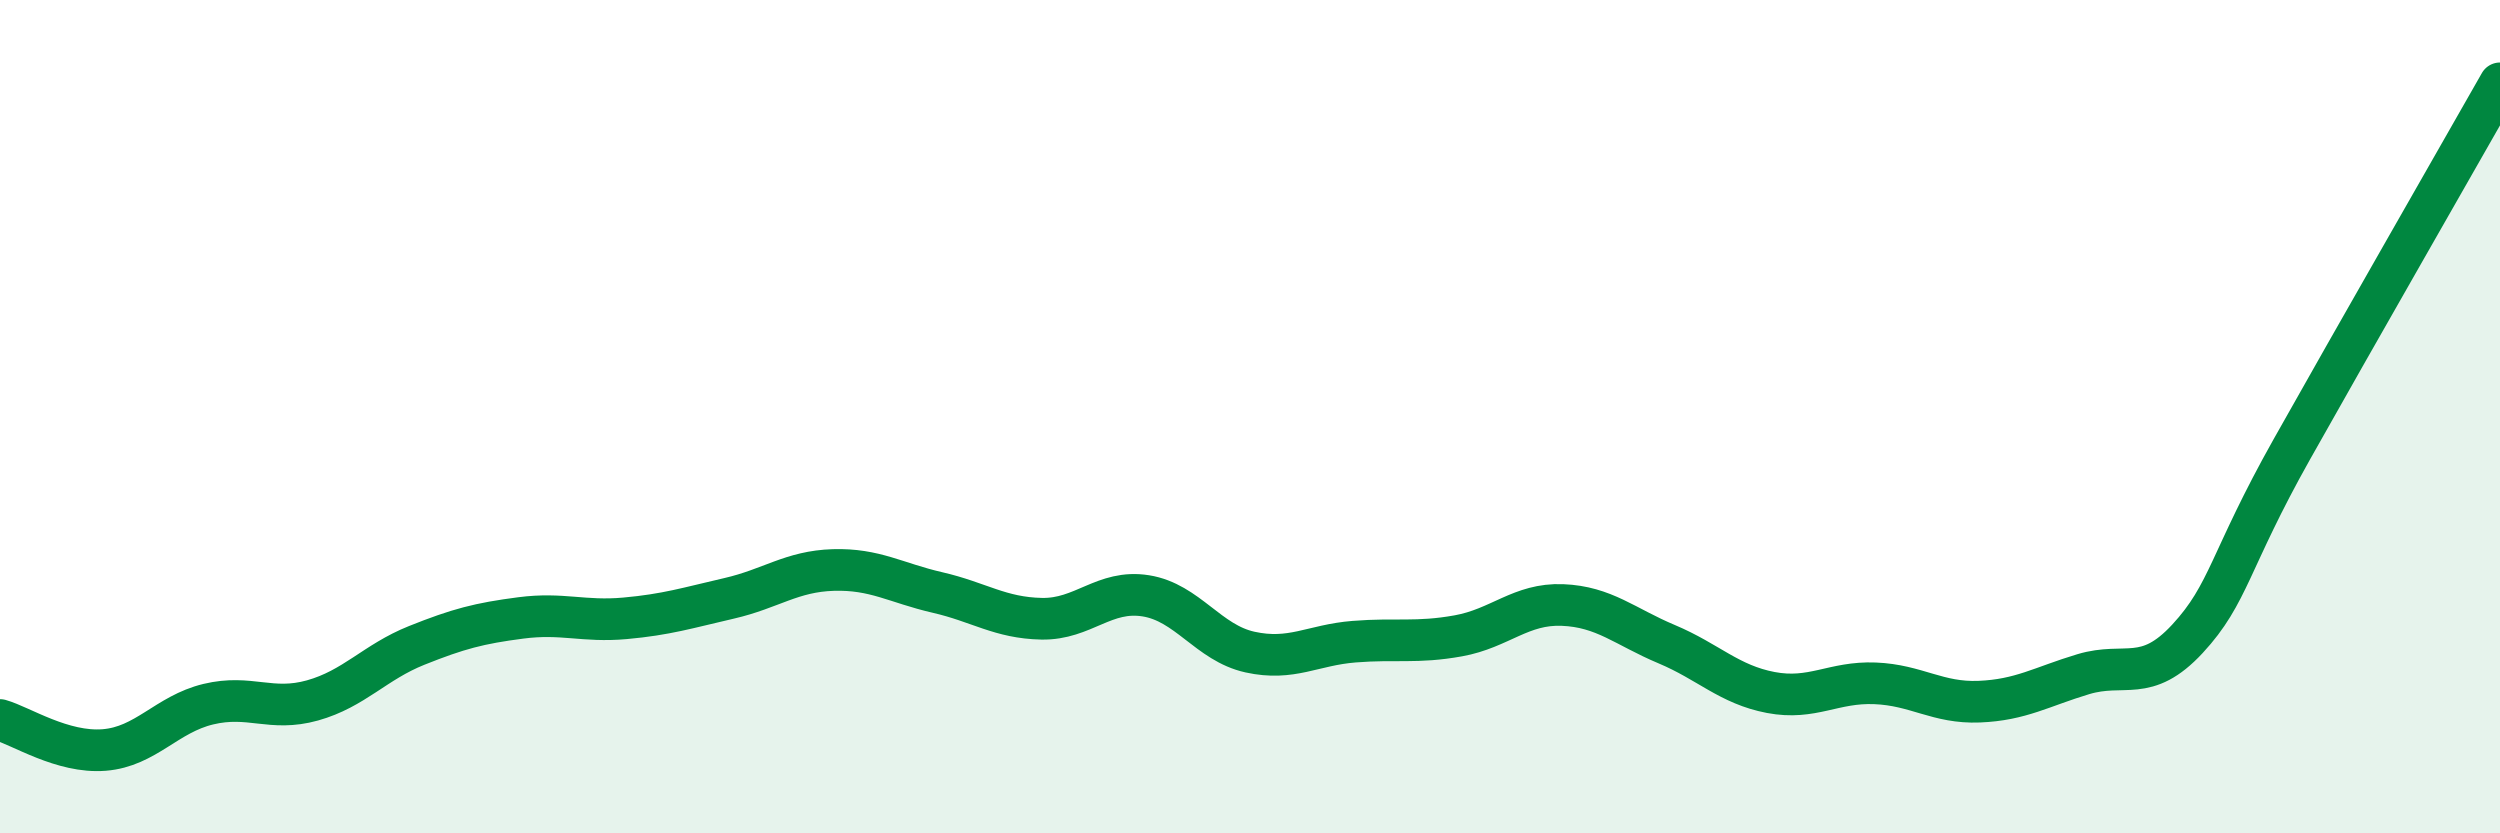
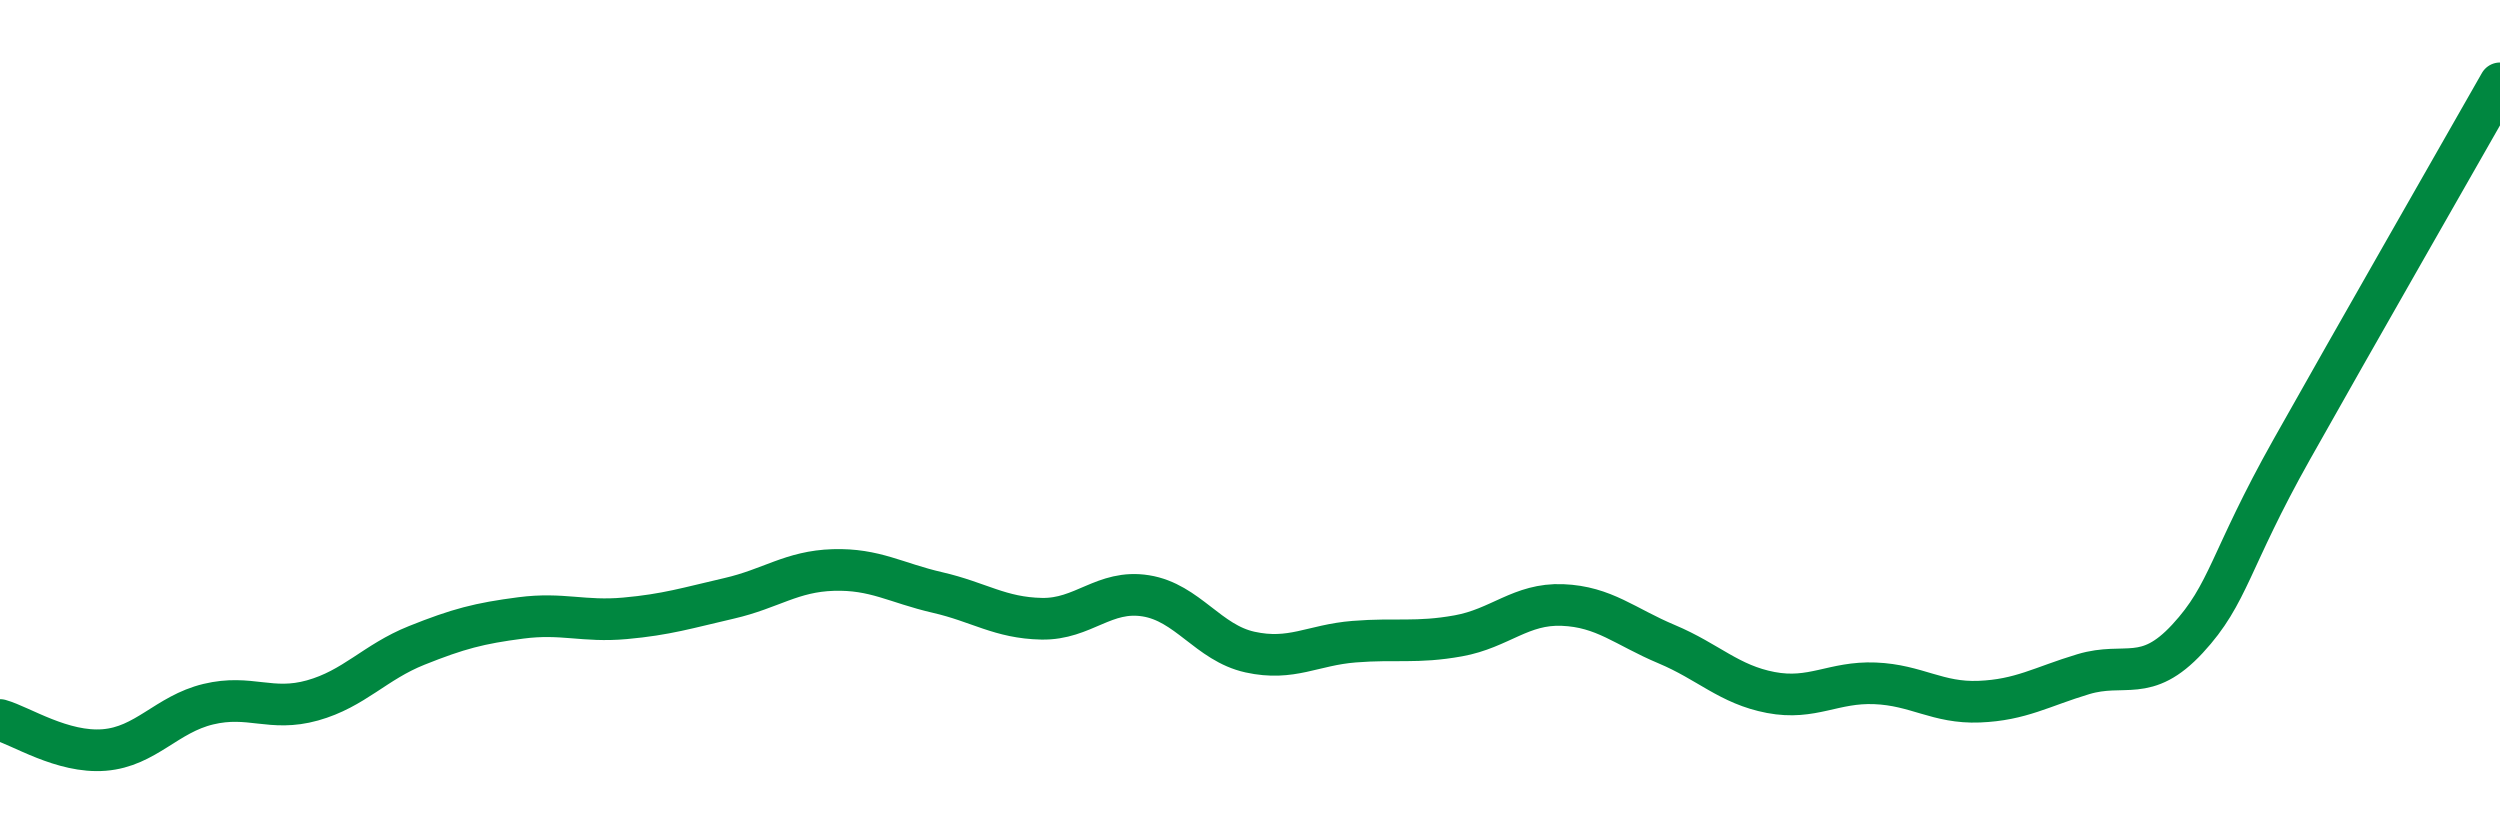
<svg xmlns="http://www.w3.org/2000/svg" width="60" height="20" viewBox="0 0 60 20">
-   <path d="M 0,17.28 C 0.5,17.42 1.5,18.08 2.5,18 C 3.5,17.92 4,17.14 5,16.9 C 6,16.66 6.5,17.09 7.5,16.81 C 8.5,16.53 9,15.89 10,15.49 C 11,15.09 11.5,14.96 12.5,14.83 C 13.5,14.7 14,14.93 15,14.84 C 16,14.75 16.5,14.59 17.5,14.36 C 18.5,14.13 19,13.71 20,13.68 C 21,13.65 21.5,13.99 22.5,14.22 C 23.5,14.45 24,14.83 25,14.85 C 26,14.87 26.5,14.14 27.5,14.3 C 28.5,14.46 29,15.43 30,15.65 C 31,15.87 31.5,15.48 32.5,15.4 C 33.5,15.32 34,15.44 35,15.26 C 36,15.08 36.5,14.48 37.5,14.52 C 38.5,14.56 39,15.04 40,15.46 C 41,15.88 41.5,16.43 42.5,16.62 C 43.5,16.81 44,16.36 45,16.4 C 46,16.44 46.5,16.88 47.5,16.84 C 48.5,16.8 49,16.48 50,16.18 C 51,15.88 51.5,16.41 52.5,15.33 C 53.5,14.25 53.5,13.46 55,10.79 C 56.5,8.12 59,3.76 60,2L60 20L0 20Z" fill="#008740" opacity="0.1" stroke-linecap="round" stroke-linejoin="round" />
  <path d="M 0,17.28 C 0.5,17.42 1.5,18.08 2.5,18 C 3.5,17.92 4,17.14 5,16.9 C 6,16.66 6.5,17.09 7.5,16.81 C 8.5,16.53 9,15.89 10,15.49 C 11,15.09 11.5,14.96 12.5,14.83 C 13.5,14.7 14,14.93 15,14.84 C 16,14.75 16.5,14.59 17.5,14.36 C 18.5,14.13 19,13.71 20,13.68 C 21,13.65 21.5,13.99 22.5,14.22 C 23.5,14.45 24,14.83 25,14.85 C 26,14.87 26.5,14.14 27.5,14.3 C 28.5,14.46 29,15.43 30,15.65 C 31,15.87 31.5,15.48 32.5,15.4 C 33.5,15.32 34,15.44 35,15.26 C 36,15.08 36.5,14.48 37.5,14.52 C 38.5,14.56 39,15.04 40,15.46 C 41,15.88 41.5,16.43 42.5,16.62 C 43.5,16.81 44,16.36 45,16.4 C 46,16.44 46.5,16.88 47.5,16.84 C 48.5,16.8 49,16.48 50,16.18 C 51,15.88 51.5,16.41 52.5,15.33 C 53.5,14.25 53.5,13.46 55,10.79 C 56.5,8.12 59,3.76 60,2" stroke="#008740" stroke-width="1" fill="none" stroke-linecap="round" stroke-linejoin="round" />
</svg>